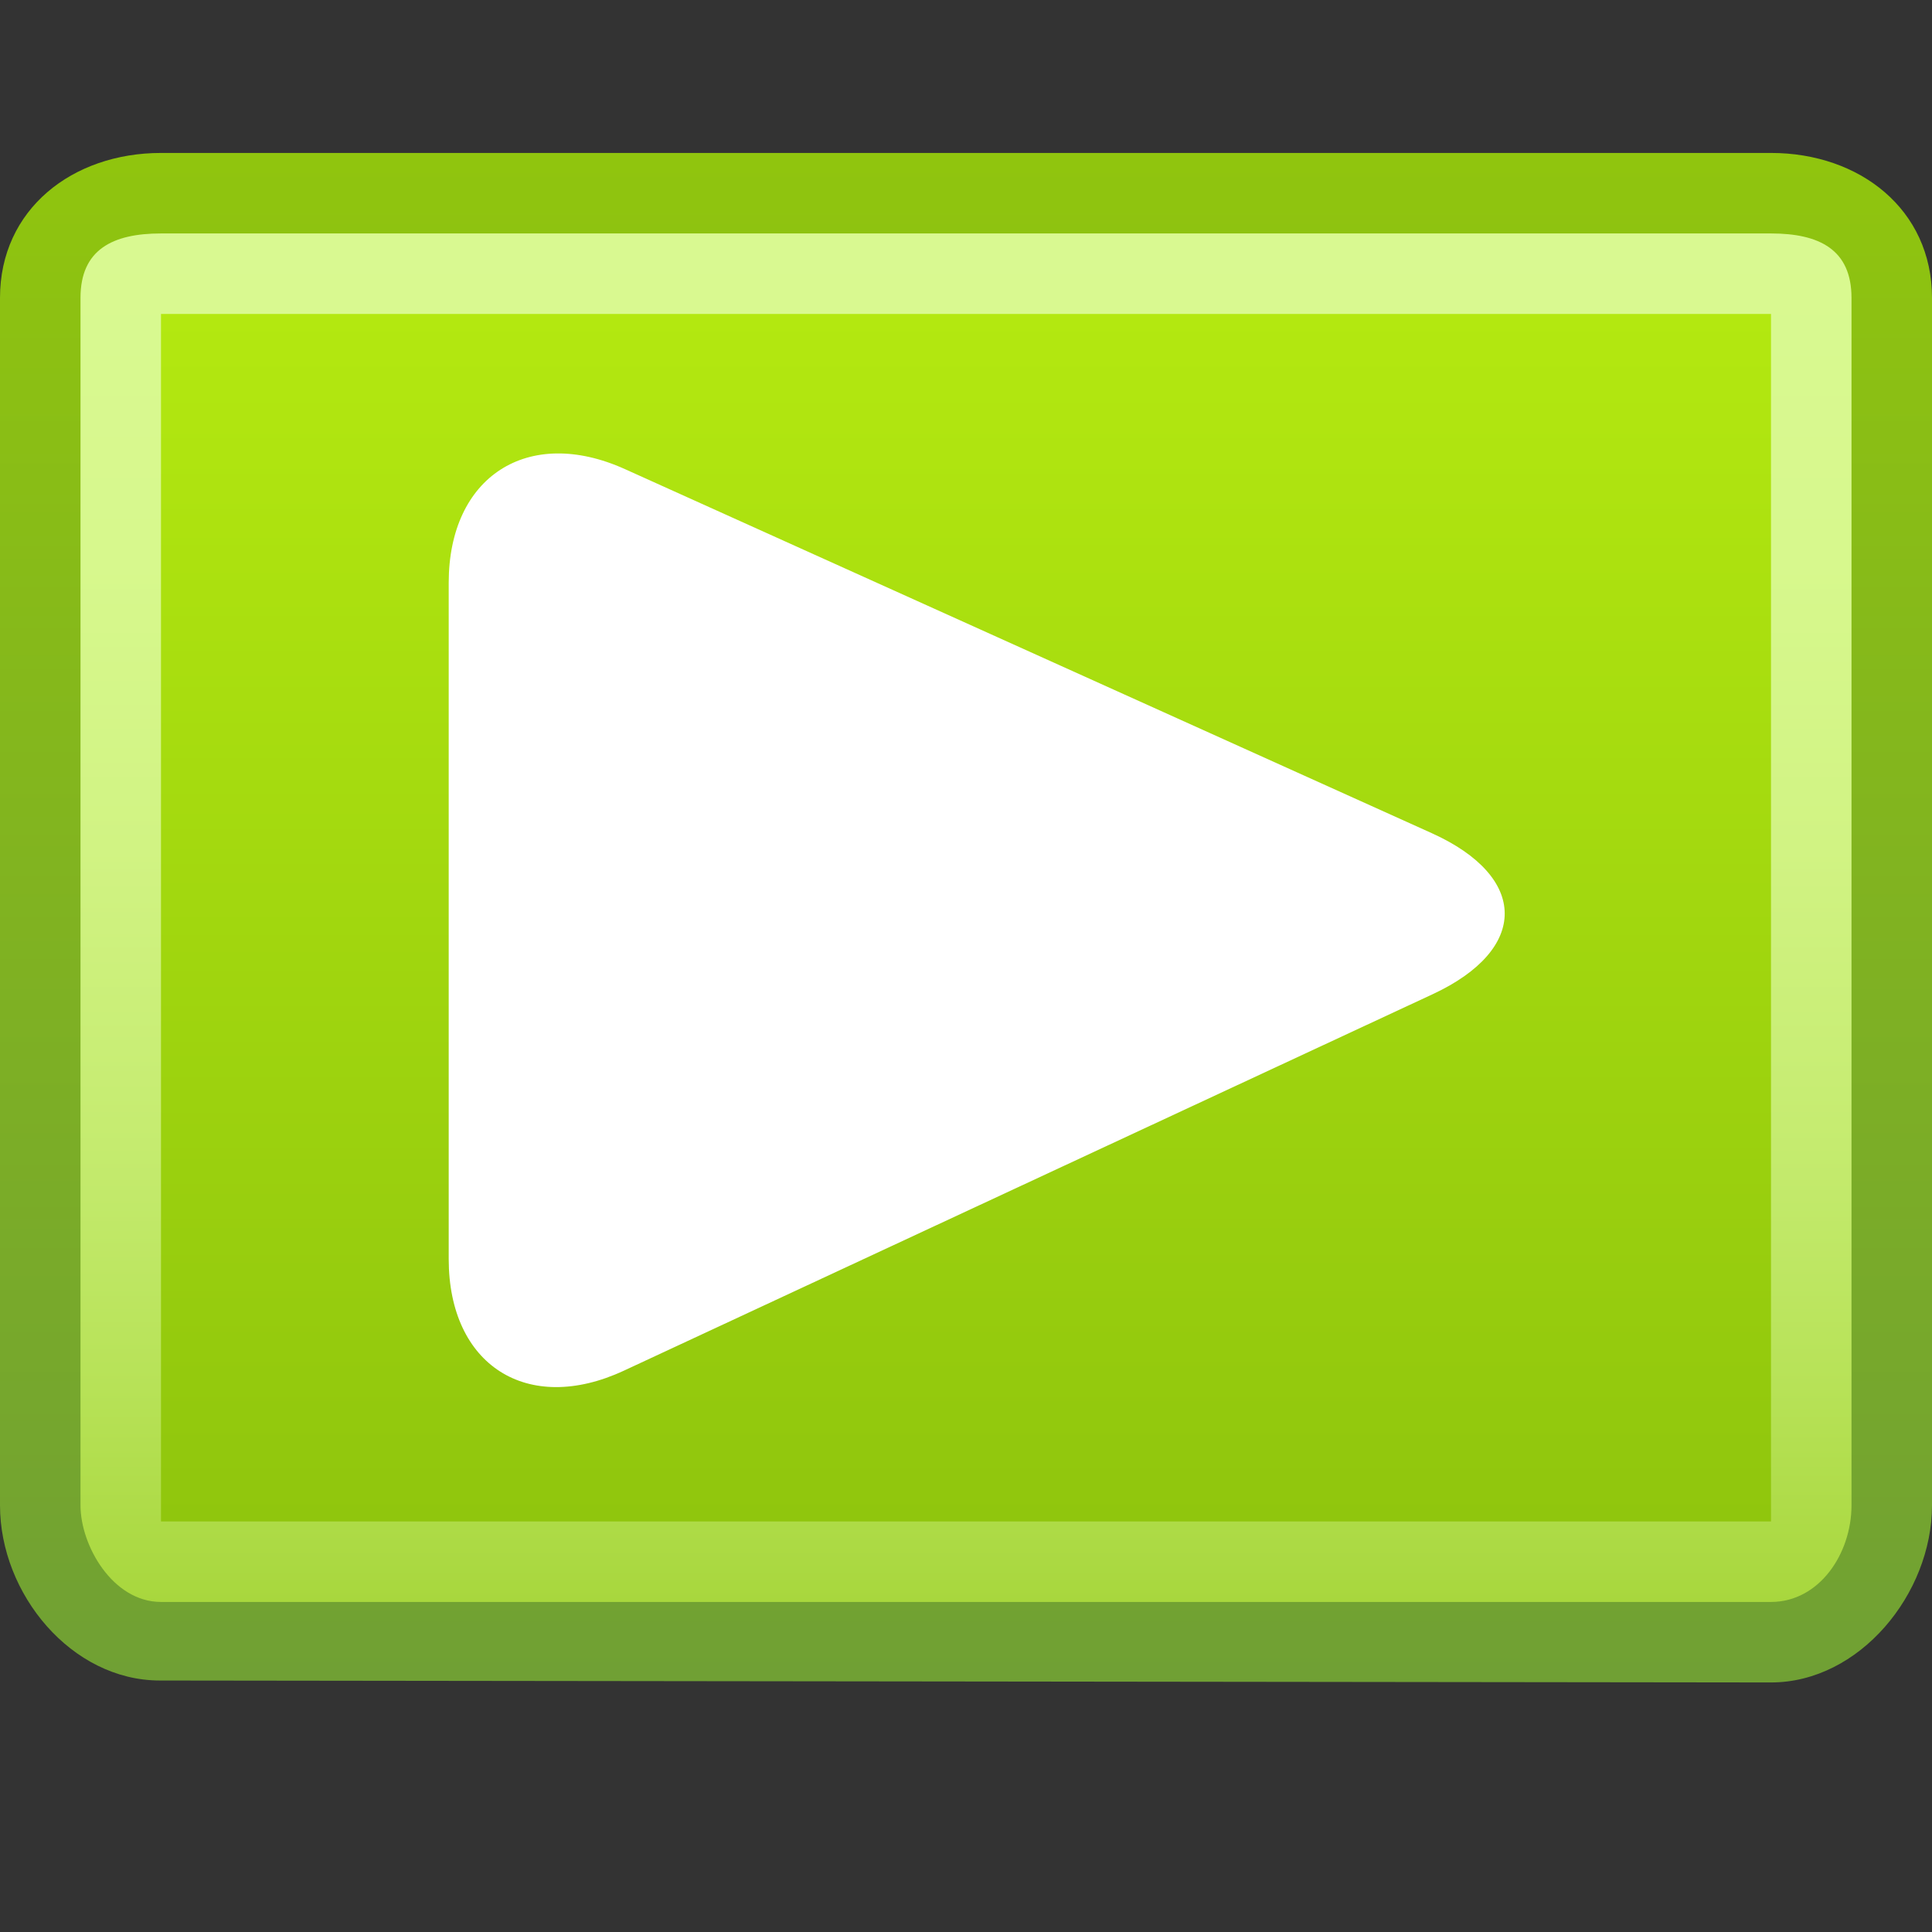
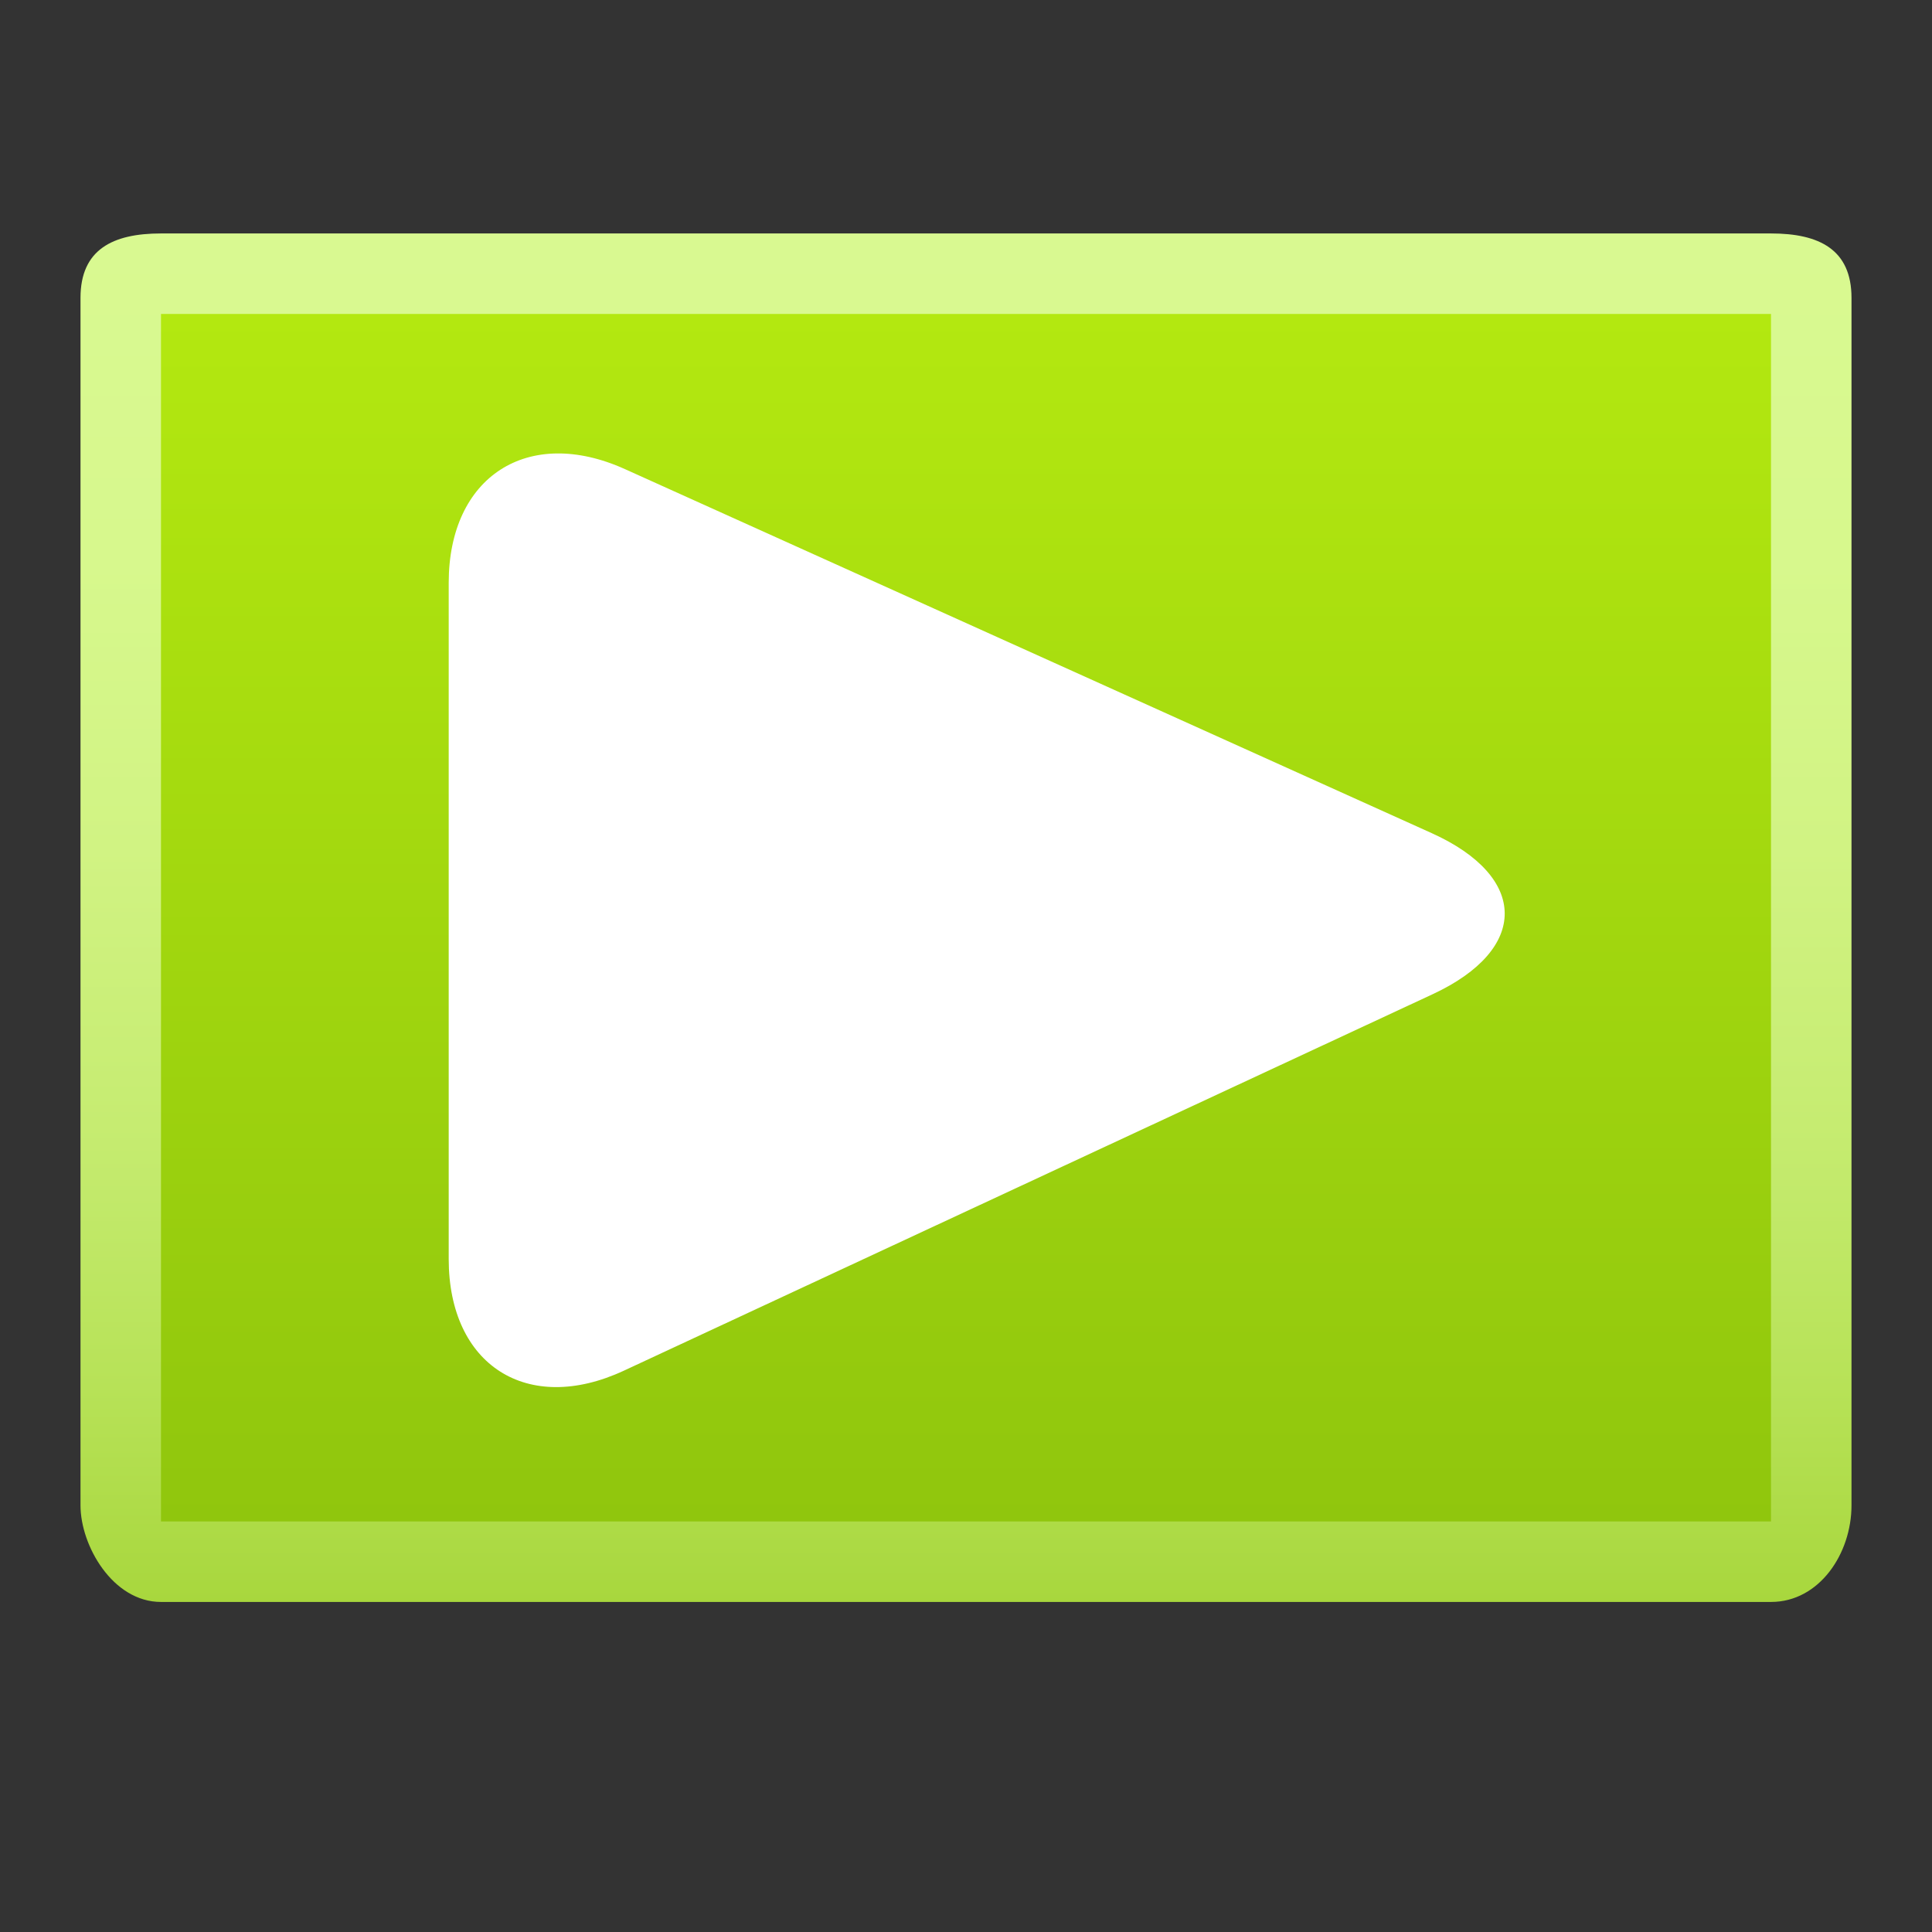
<svg xmlns="http://www.w3.org/2000/svg" version="1.1" id="Layer_1" x="0px" y="0px" width="24px" height="24px" viewBox="0 0 24 24" style="enable-background:new 0 0 24 24;" xml:space="preserve">
  <rect x="0" y="0" width="24" height="24" fill="#333333" stroke="none" />
  <linearGradient id="SVGID_1_" gradientUnits="userSpaceOnUse" x1="12" y1="23.101" x2="12" y2="4.1" gradientTransform="matrix(1 0 0 -1 0 25)">
    <stop offset="0" style="stop-color:#90C50E" />
    <stop offset="1" style="stop-color:#70A034" />
  </linearGradient>
-   <path style="fill:url(#SVGID_1_);" d="M22,20.9c1.1,0,2-1.101,2-2.2v-15c0-1.1-0.9-1.8-2-1.8H2c-1.1,0-2,0.7-2,1.8v15  c0,1.1,0.887,2.176,1.987,2.176L22,20.9z" />
  <linearGradient id="SVGID_2_" gradientUnits="userSpaceOnUse" x1="12" y1="22.101" x2="12" y2="5.1" gradientTransform="matrix(1 0 0 -1 0 25)">
    <stop offset="0" style="stop-color:#D9F991" />
    <stop offset="0.239" style="stop-color:#D7F88D" />
    <stop offset="0.45" style="stop-color:#D1F383" />
    <stop offset="0.651" style="stop-color:#C6EC71" />
    <stop offset="0.844" style="stop-color:#B7E257" />
    <stop offset="1" style="stop-color:#A8D73D" />
  </linearGradient>
  <path style="fill:url(#SVGID_2_);" d="M9,19.9H2c-0.6,0-1-0.7-1-1.2v-15c0-0.6,0.4-0.8,1-0.8h20c0.6,0,1,0.2,1,0.8v15  c0,0.6-0.4,1.2-1,1.2H10.6" />
  <linearGradient id="SVGID_3_" gradientUnits="userSpaceOnUse" x1="12" y1="21.101" x2="12" y2="6.1" gradientTransform="matrix(1 0 0 -1 0 25)">
    <stop offset="0" style="stop-color:#B3E810" />
    <stop offset="1" style="stop-color:#90C60D" />
  </linearGradient>
  <polygon style="fill:url(#SVGID_3_);" points="10,18.9 2,18.9 2,3.9 22,3.9 22,18.9 10.2,18.9 " />
  <g>
    <path style="fill:#FFFFFF;" d="M7.75,17.027c-1.197,0.557-2.176-0.066-2.176-1.387v-8.4c0-1.32,0.984-1.956,2.188-1.413   l10.024,4.523c1.203,0.543,1.209,1.443,0.012,2L7.75,17.027z" />
  </g>
</svg>